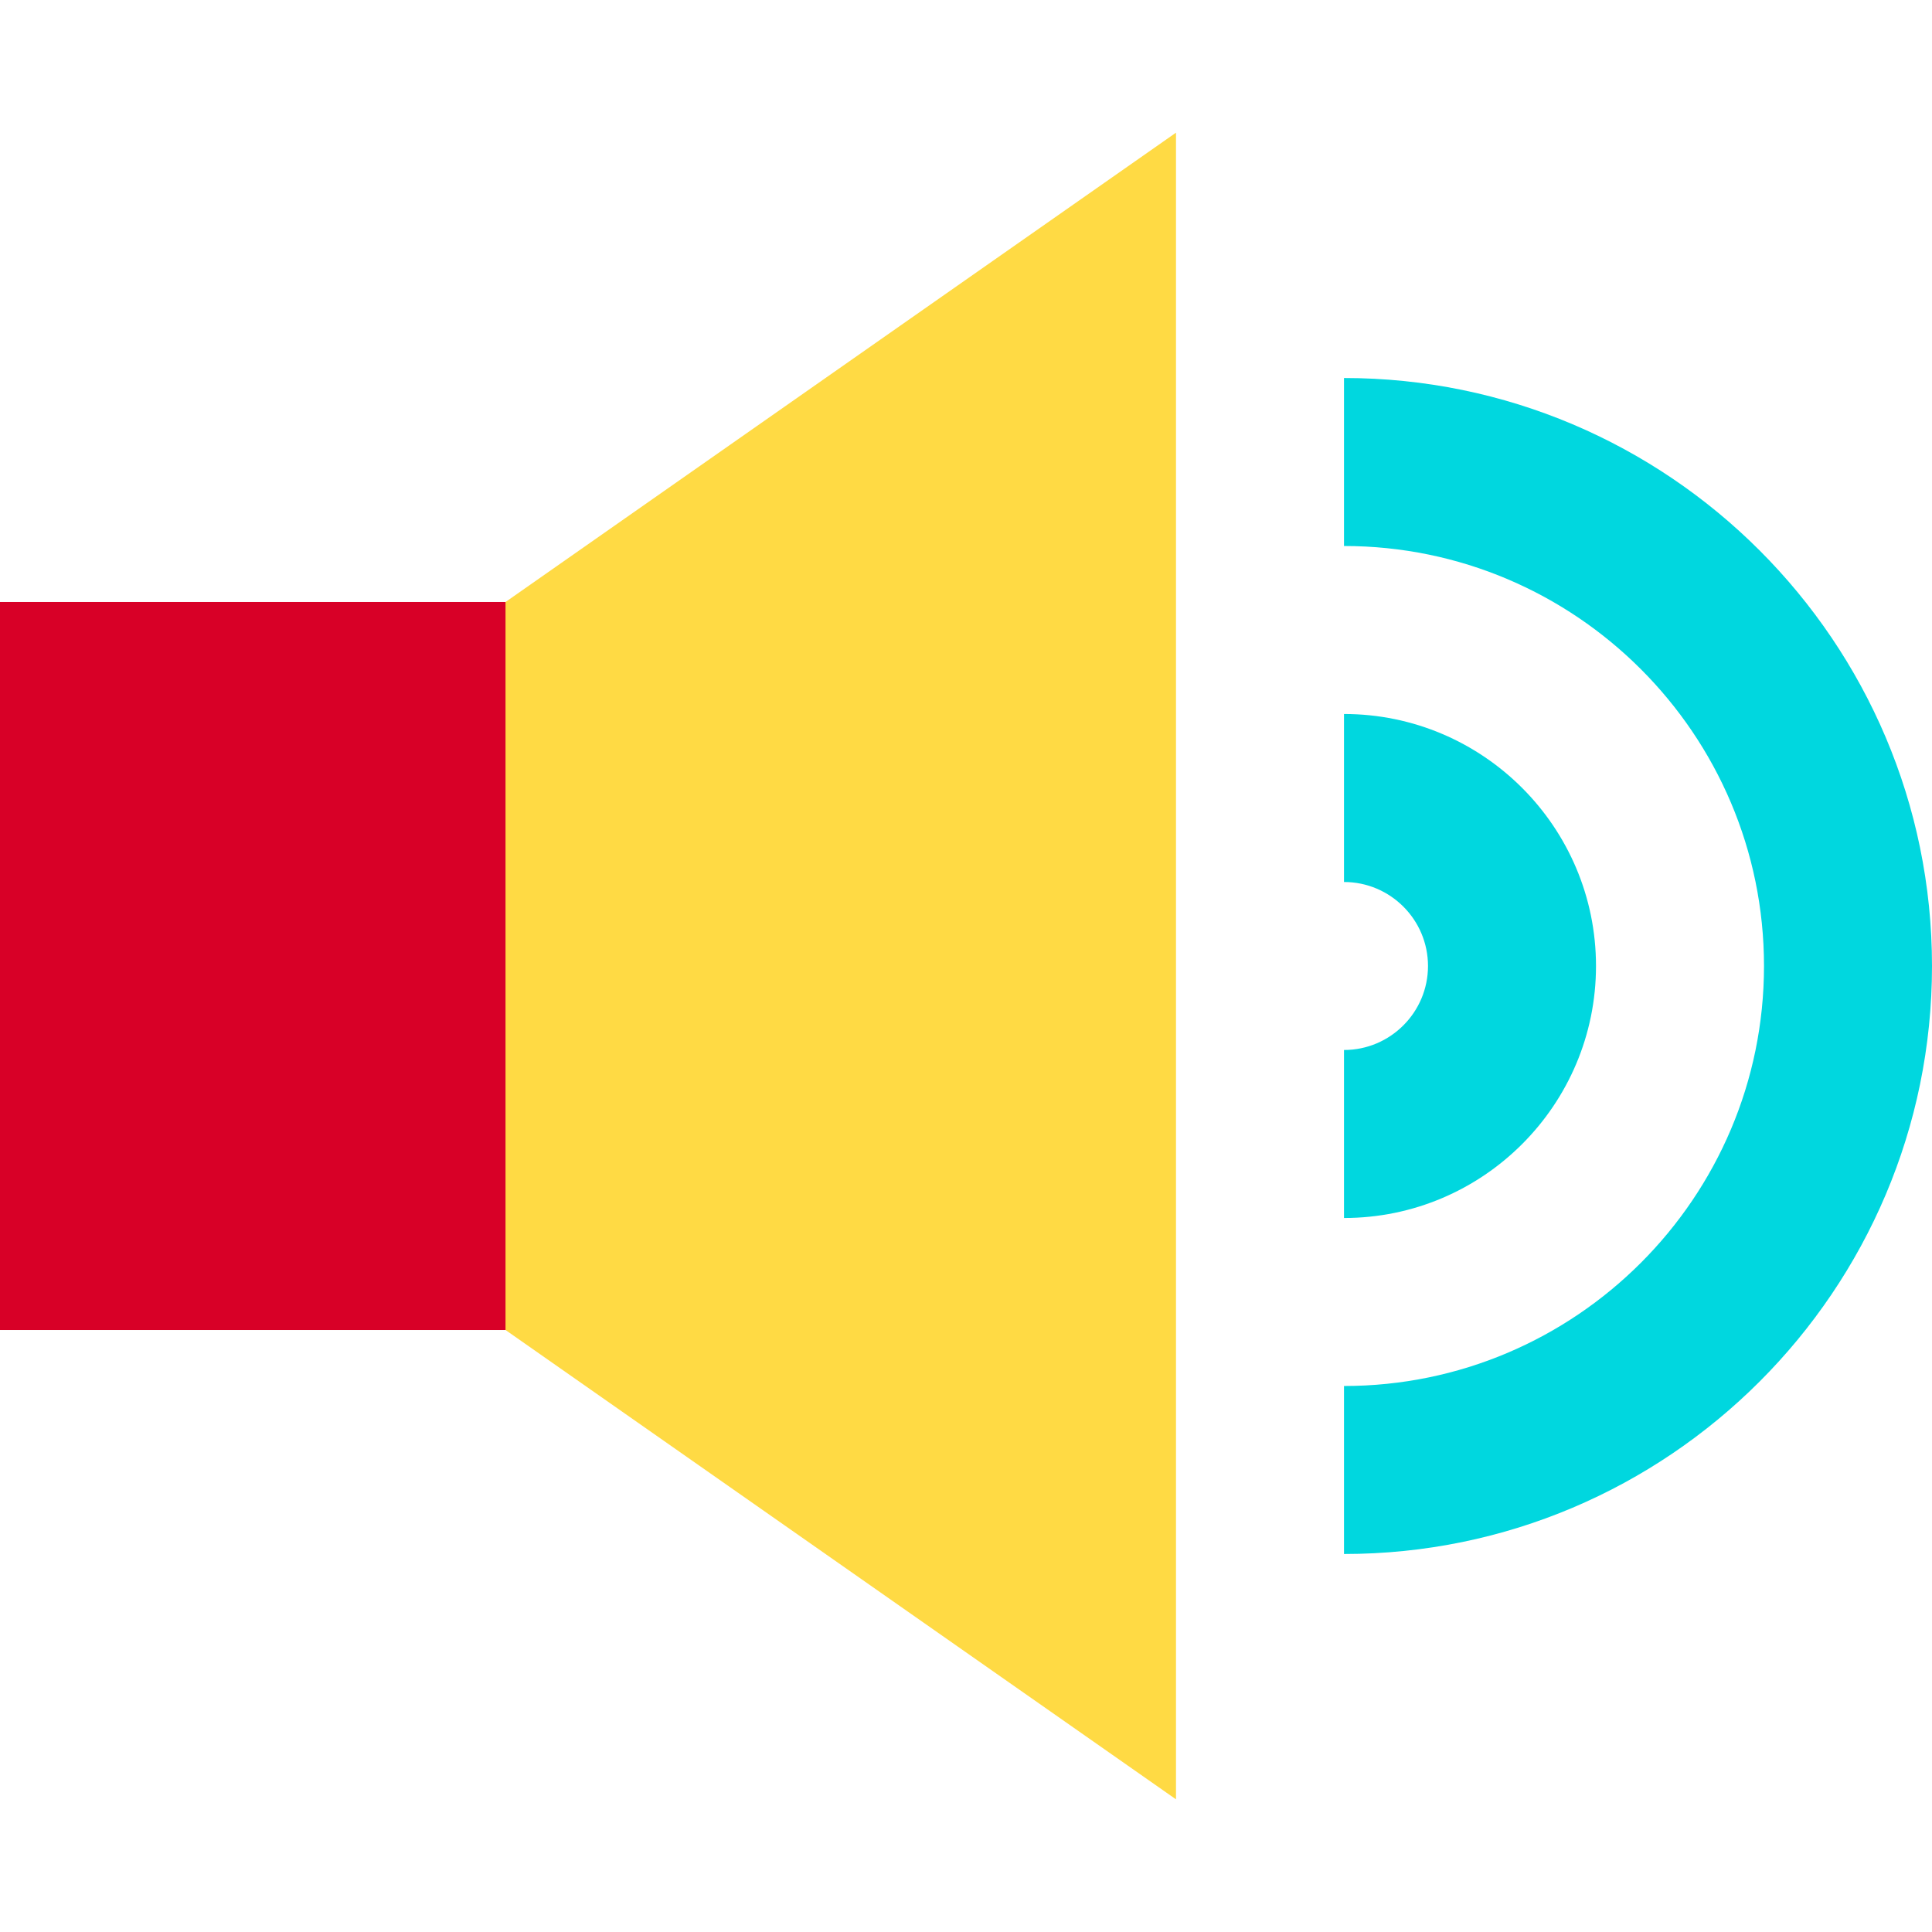
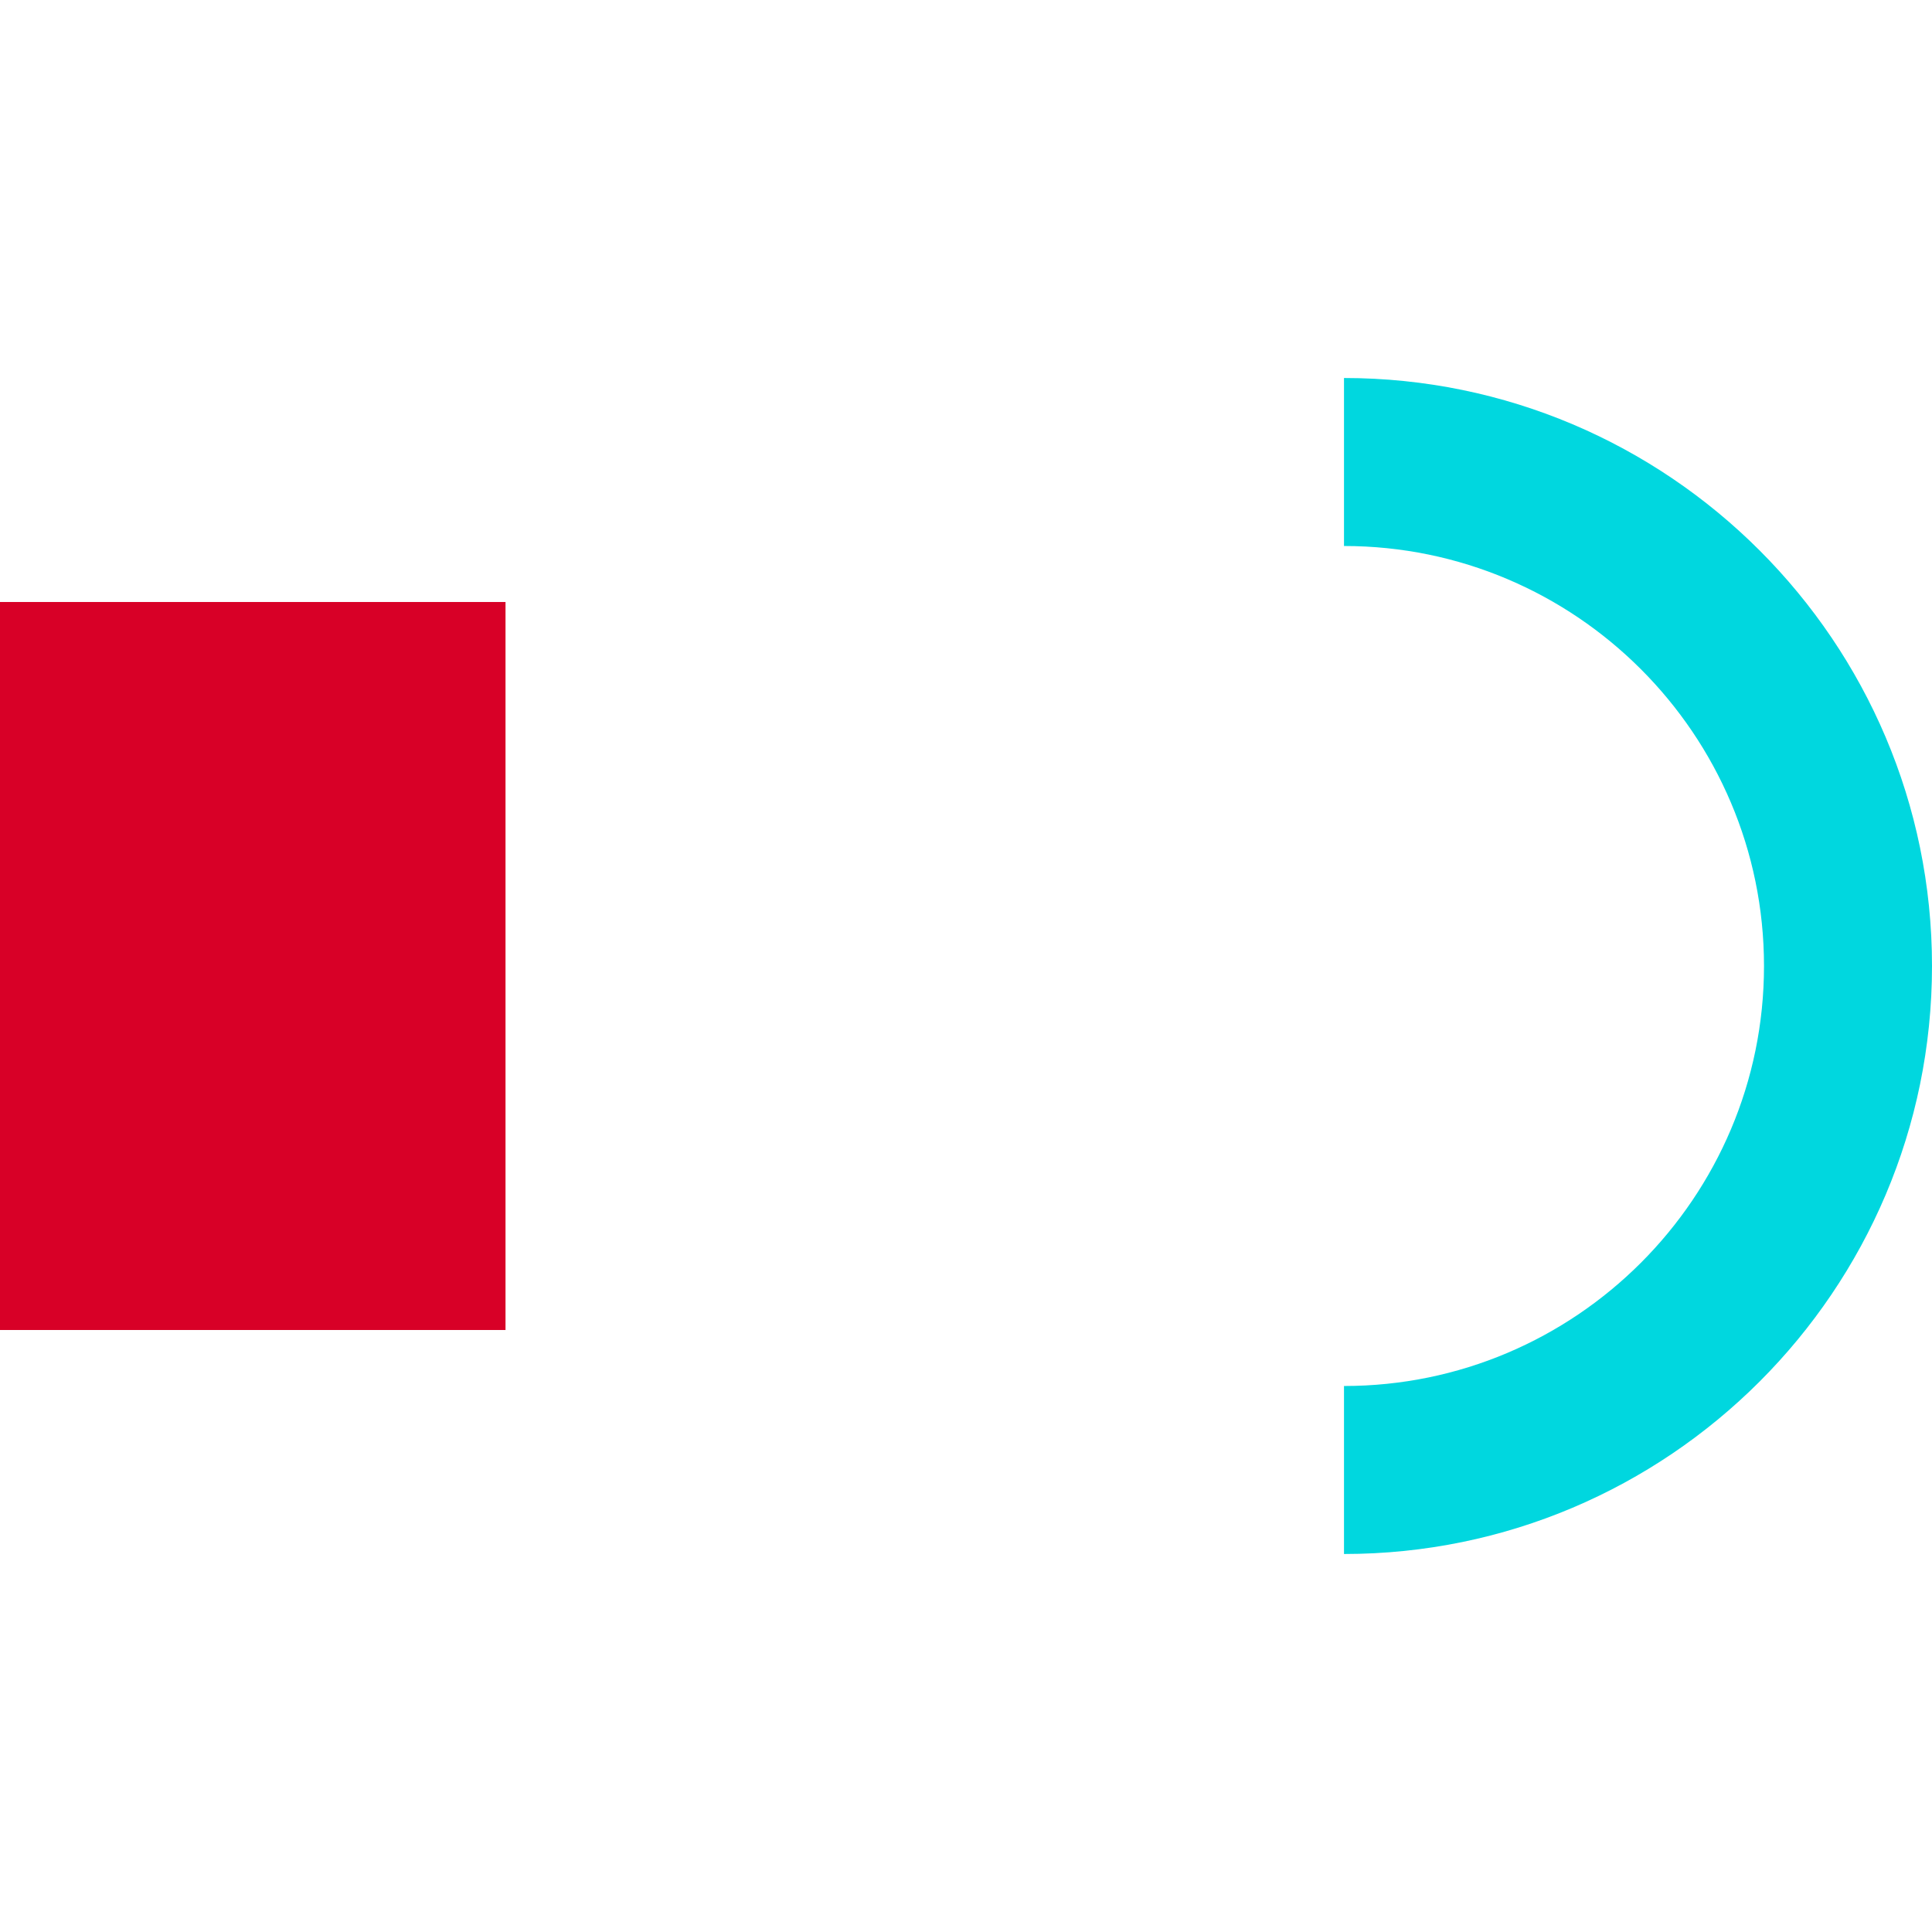
<svg xmlns="http://www.w3.org/2000/svg" version="1.1" id="Layer_1" x="0px" y="0px" viewBox="0 0 512 512" style="enable-background:new 0 0 512 512;" xml:space="preserve">
-   <polygon style="fill:#FFDA44;" points="103.884,256 133.969,352.464 311.652,476.843 311.652,35.157 133.969,159.536 " />
  <rect y="159.536" style="fill:#D80027;" width="133.966" height="192.928" />
  <g>
    <path style="fill:#00D7DF;" d="M356.174,100.174v44.522c61.373,0,111.304,49.931,111.304,111.304s-49.931,111.304-111.304,111.304   v44.522C442.096,411.826,512,341.923,512,256S442.096,100.174,356.174,100.174z" />
-     <path style="fill:#00D7DF;" d="M422.957,256c0-36.824-29.959-66.783-66.783-66.783v44.522c12.275,0,22.261,9.986,22.261,22.261   c0,12.275-9.986,22.261-22.261,22.261v44.522C392.998,322.783,422.957,292.824,422.957,256z" />
  </g>
  <g>
</g>
  <g>
</g>
  <g>
</g>
  <g>
</g>
  <g>
</g>
  <g>
</g>
  <g>
</g>
  <g>
</g>
  <g>
</g>
  <g>
</g>
  <g>
</g>
  <g>
</g>
  <g>
</g>
  <g>
</g>
  <g>
</g>
</svg>